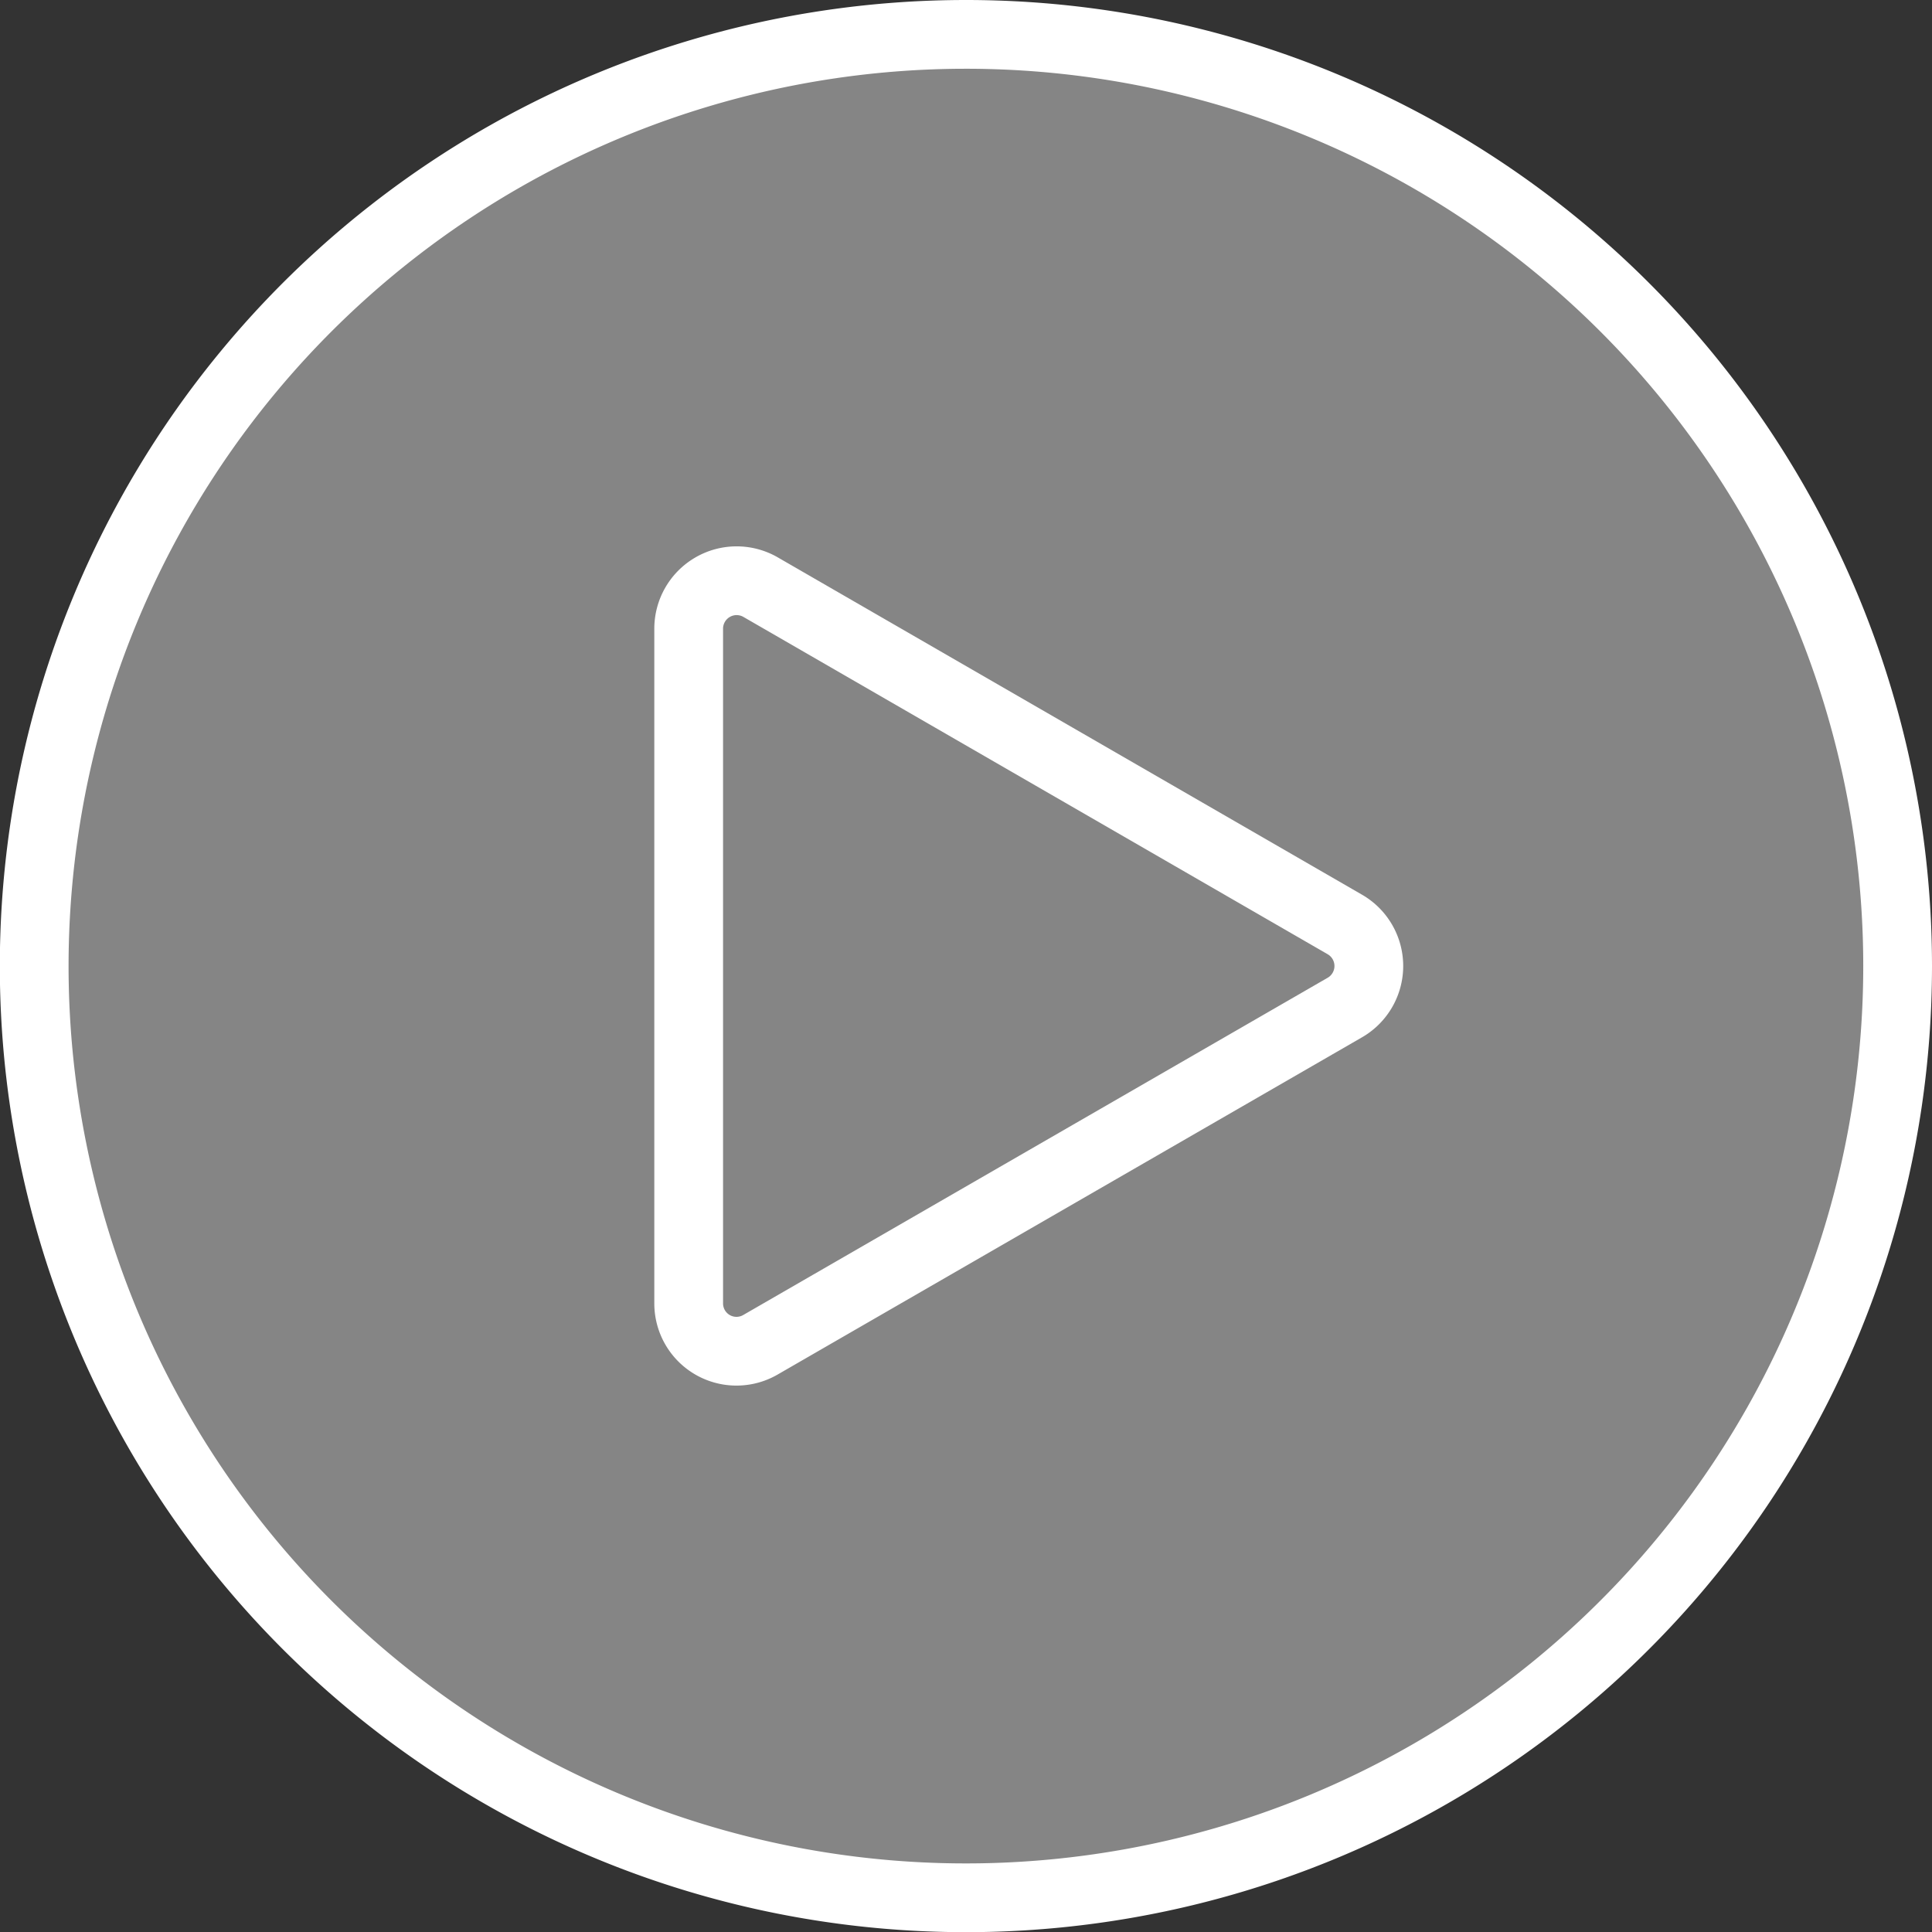
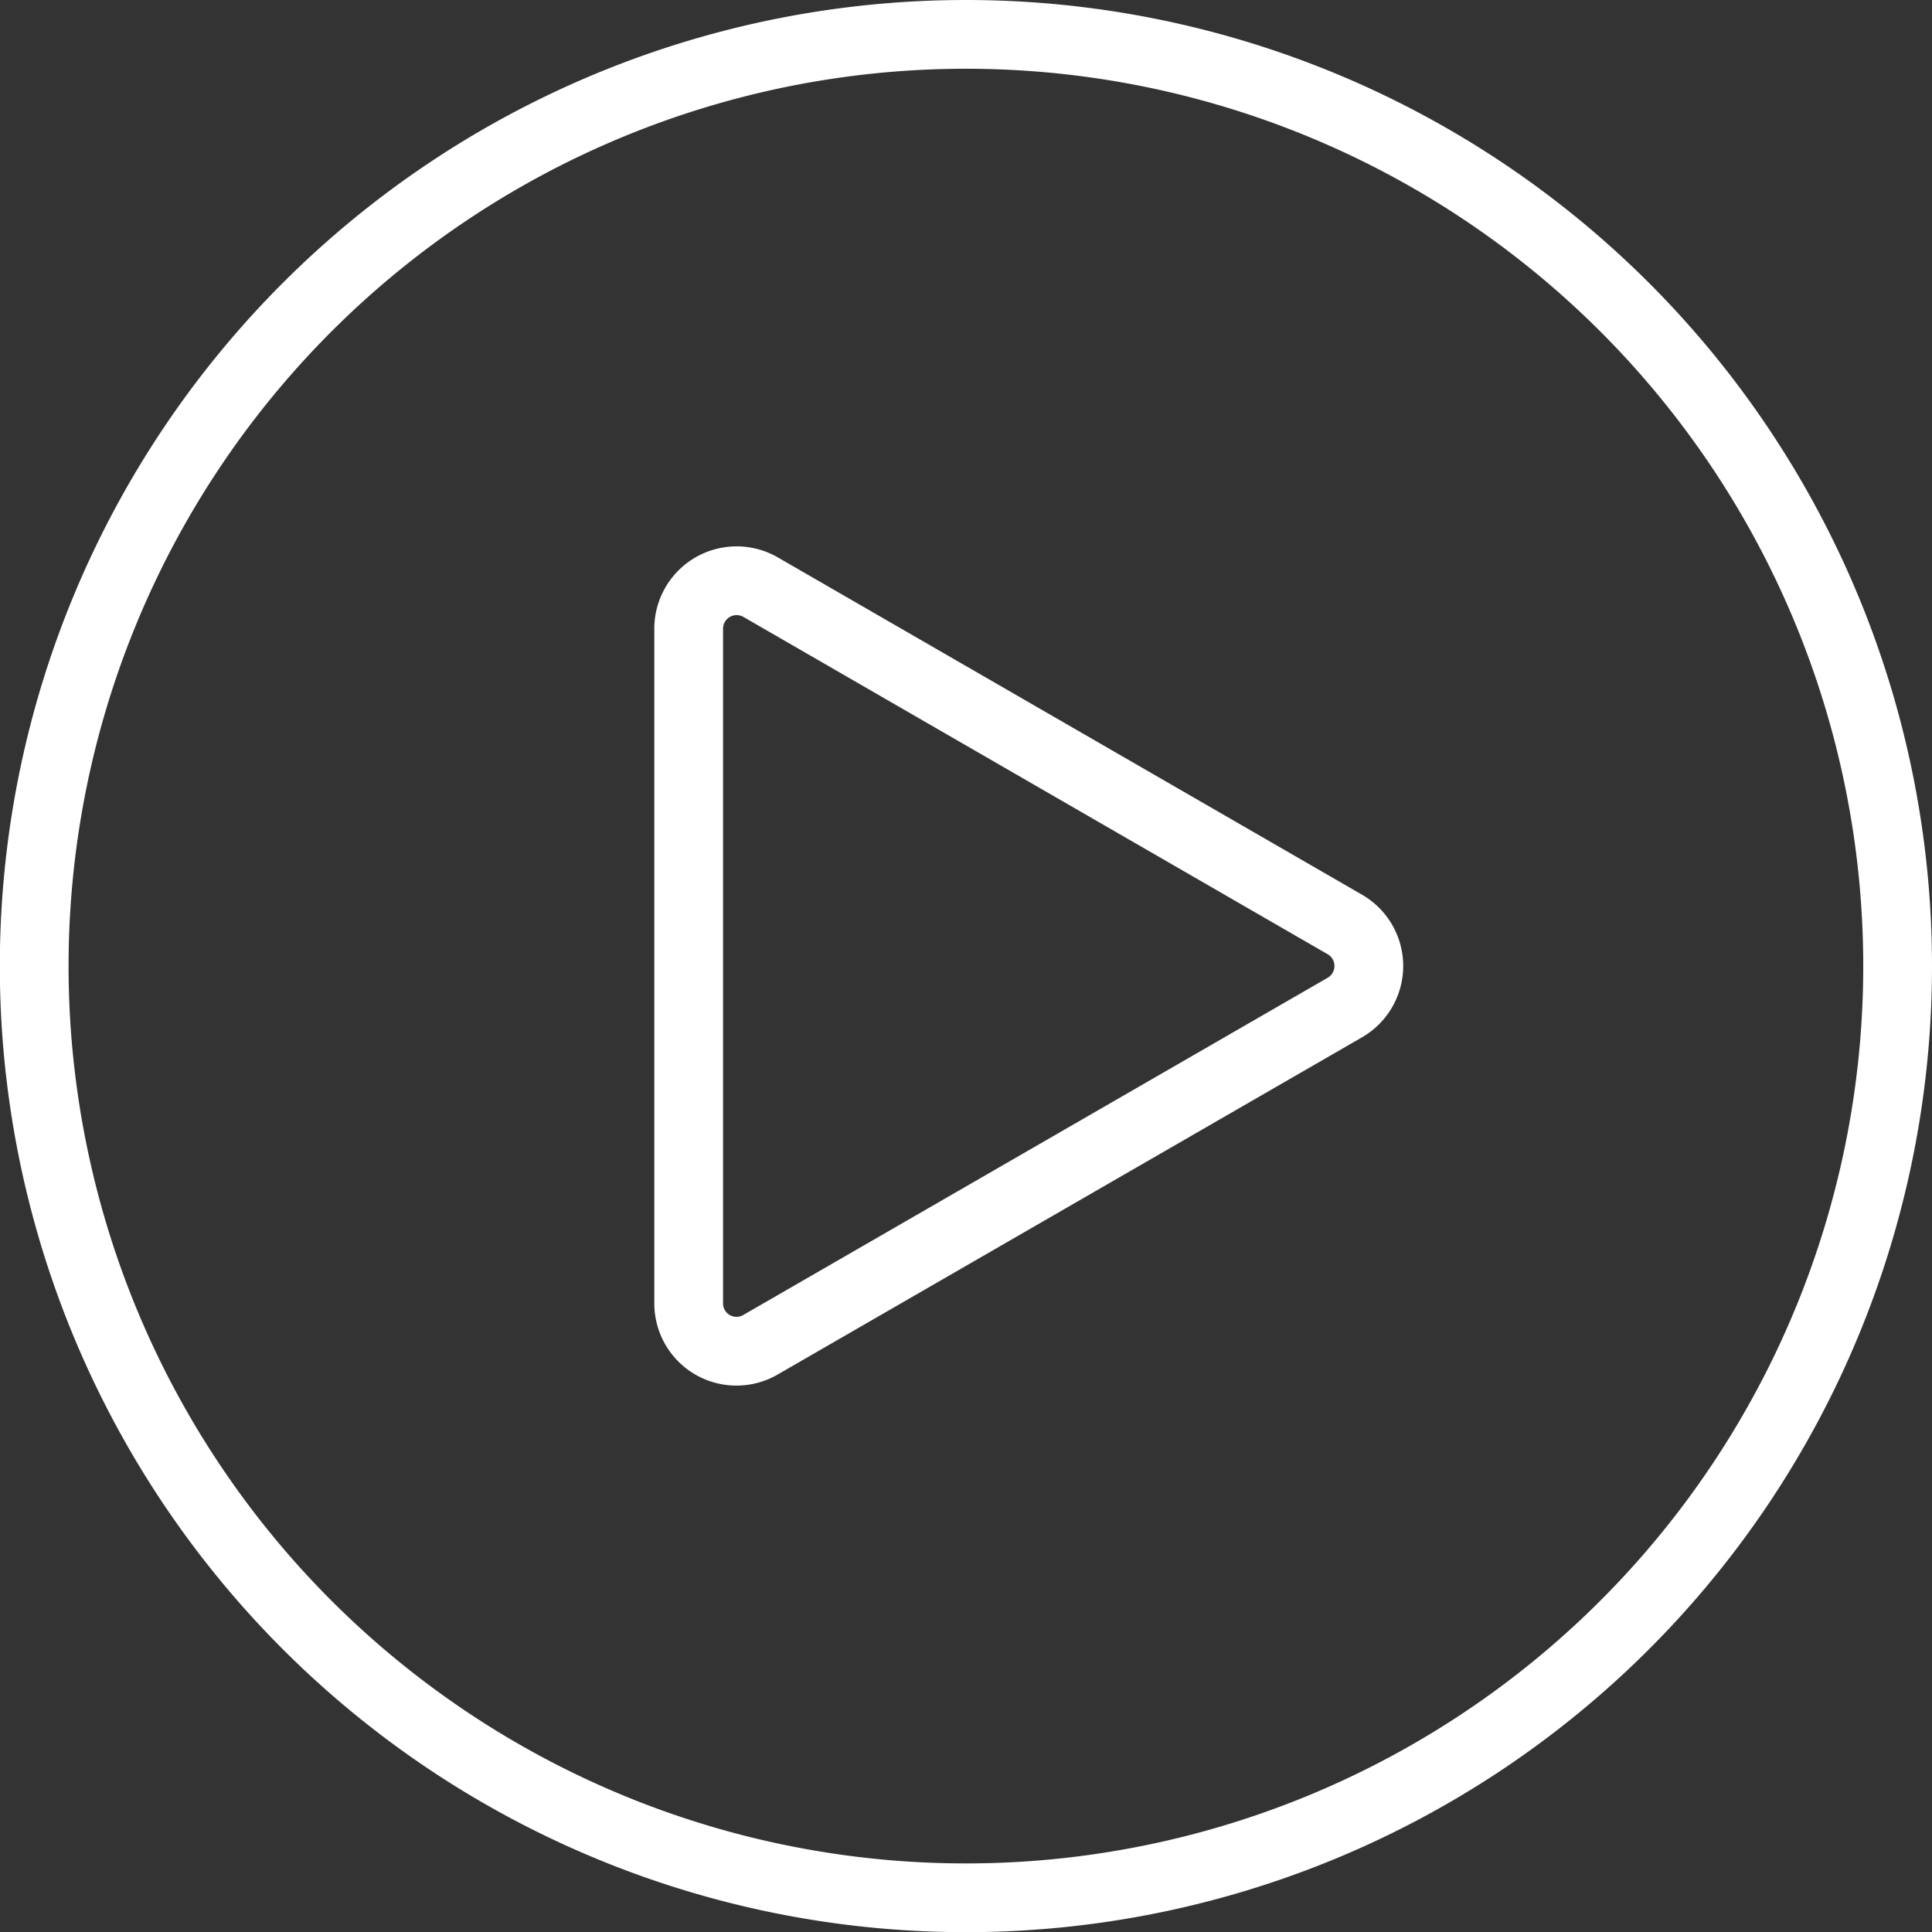
<svg xmlns="http://www.w3.org/2000/svg" viewBox="0 0 112.41 112.41">
  <rect x="0" y="0" width="112.41" height="112.41" fill="#333333" stroke="none" />
  <defs>
    <style>.cls-1,.cls-5{fill:none;}.cls-2{opacity:0.4;}.cls-3{clip-path:url(#clip-path);}.cls-4{fill:#fff;}.cls-5{stroke:#fff;stroke-miterlimit:10;stroke-width:4px;}</style>
    <clipPath id="clip-path">
-       <rect class="cls-1" x="2" y="2" width="108.41" height="108.4" />
-     </clipPath>
+       </clipPath>
  </defs>
  <g id="Layer_2" data-name="Layer 2">
    <g id="Layer_1-2" data-name="Layer 1">
      <g class="cls-2">
        <g class="cls-3">
-           <path class="cls-4" d="M110.41,56.2A54.21,54.21,0,1,1,56.2,2a54.21,54.21,0,0,1,54.21,54.2" />
-         </g>
+           </g>
      </g>
      <path class="cls-5" d="M110.41,56.2A54.21,54.21,0,1,1,56.2,2,54.21,54.21,0,0,1,110.41,56.2Z" />
      <path class="cls-5" d="M78.25,53.79l-34-19.63a2.79,2.79,0,0,0-4.18,2.42V75.83a2.78,2.78,0,0,0,4.18,2.41l34-19.62A2.79,2.79,0,0,0,78.25,53.79Z" />
    </g>
  </g>
</svg>